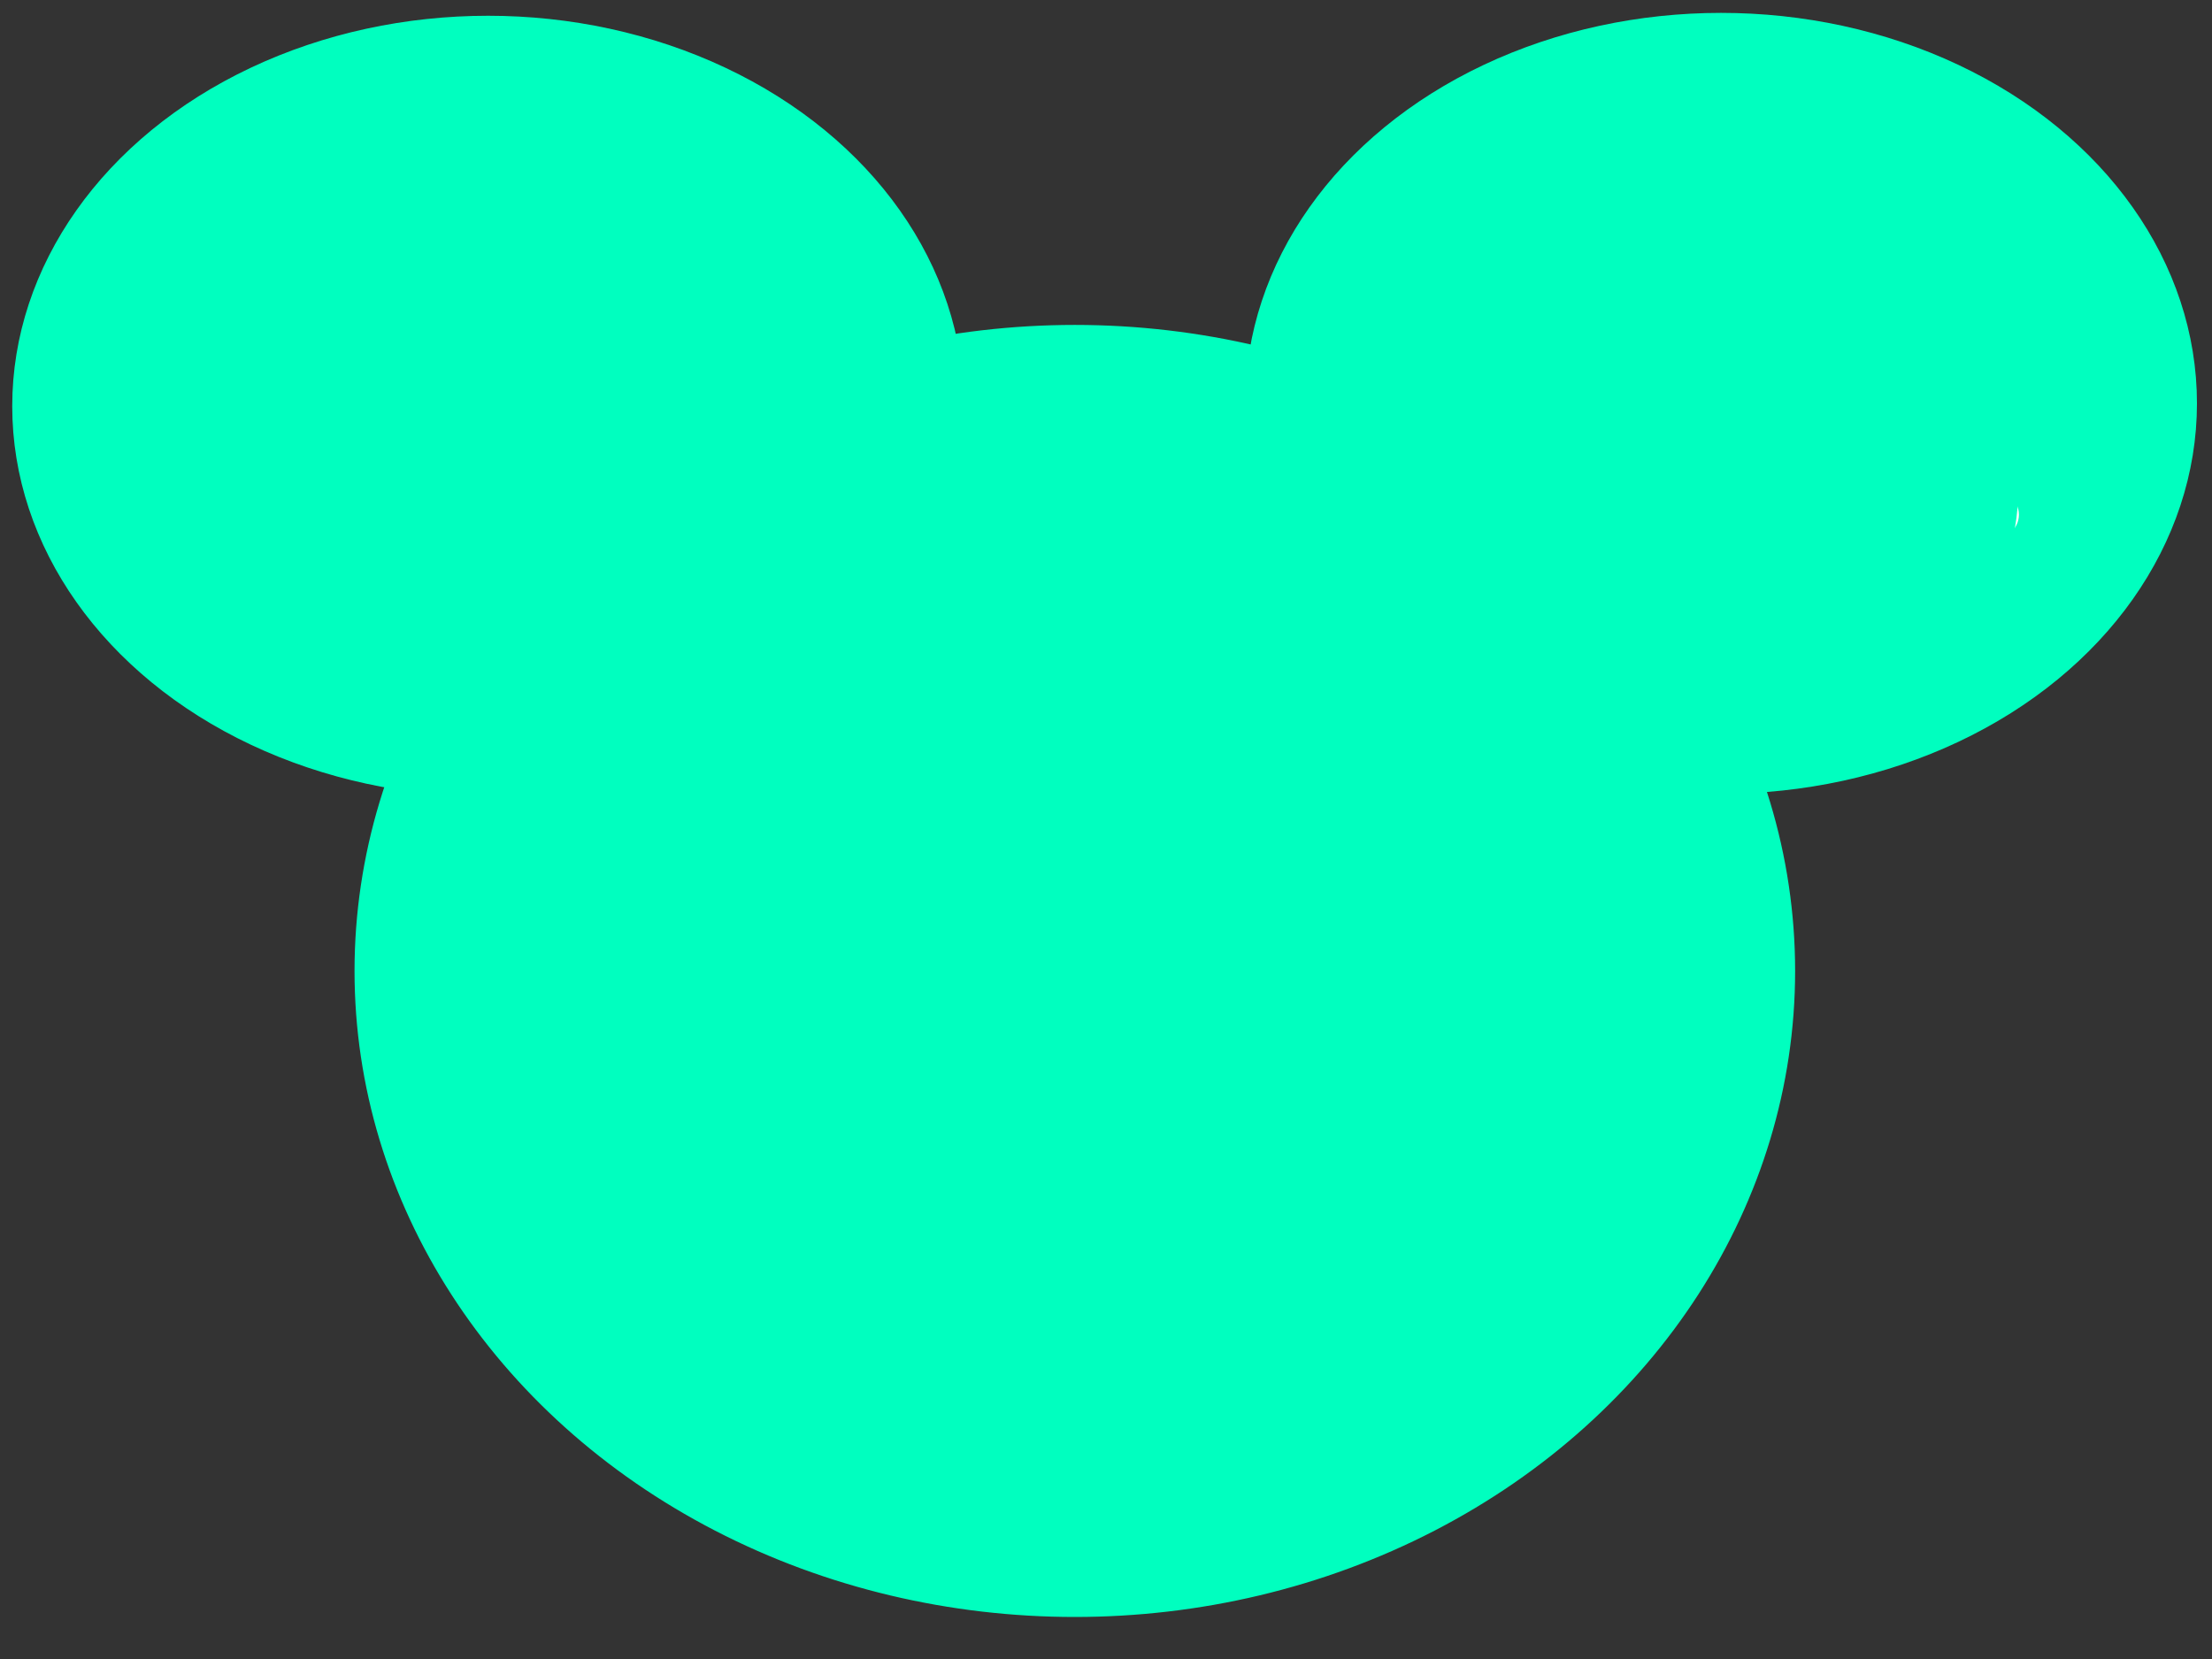
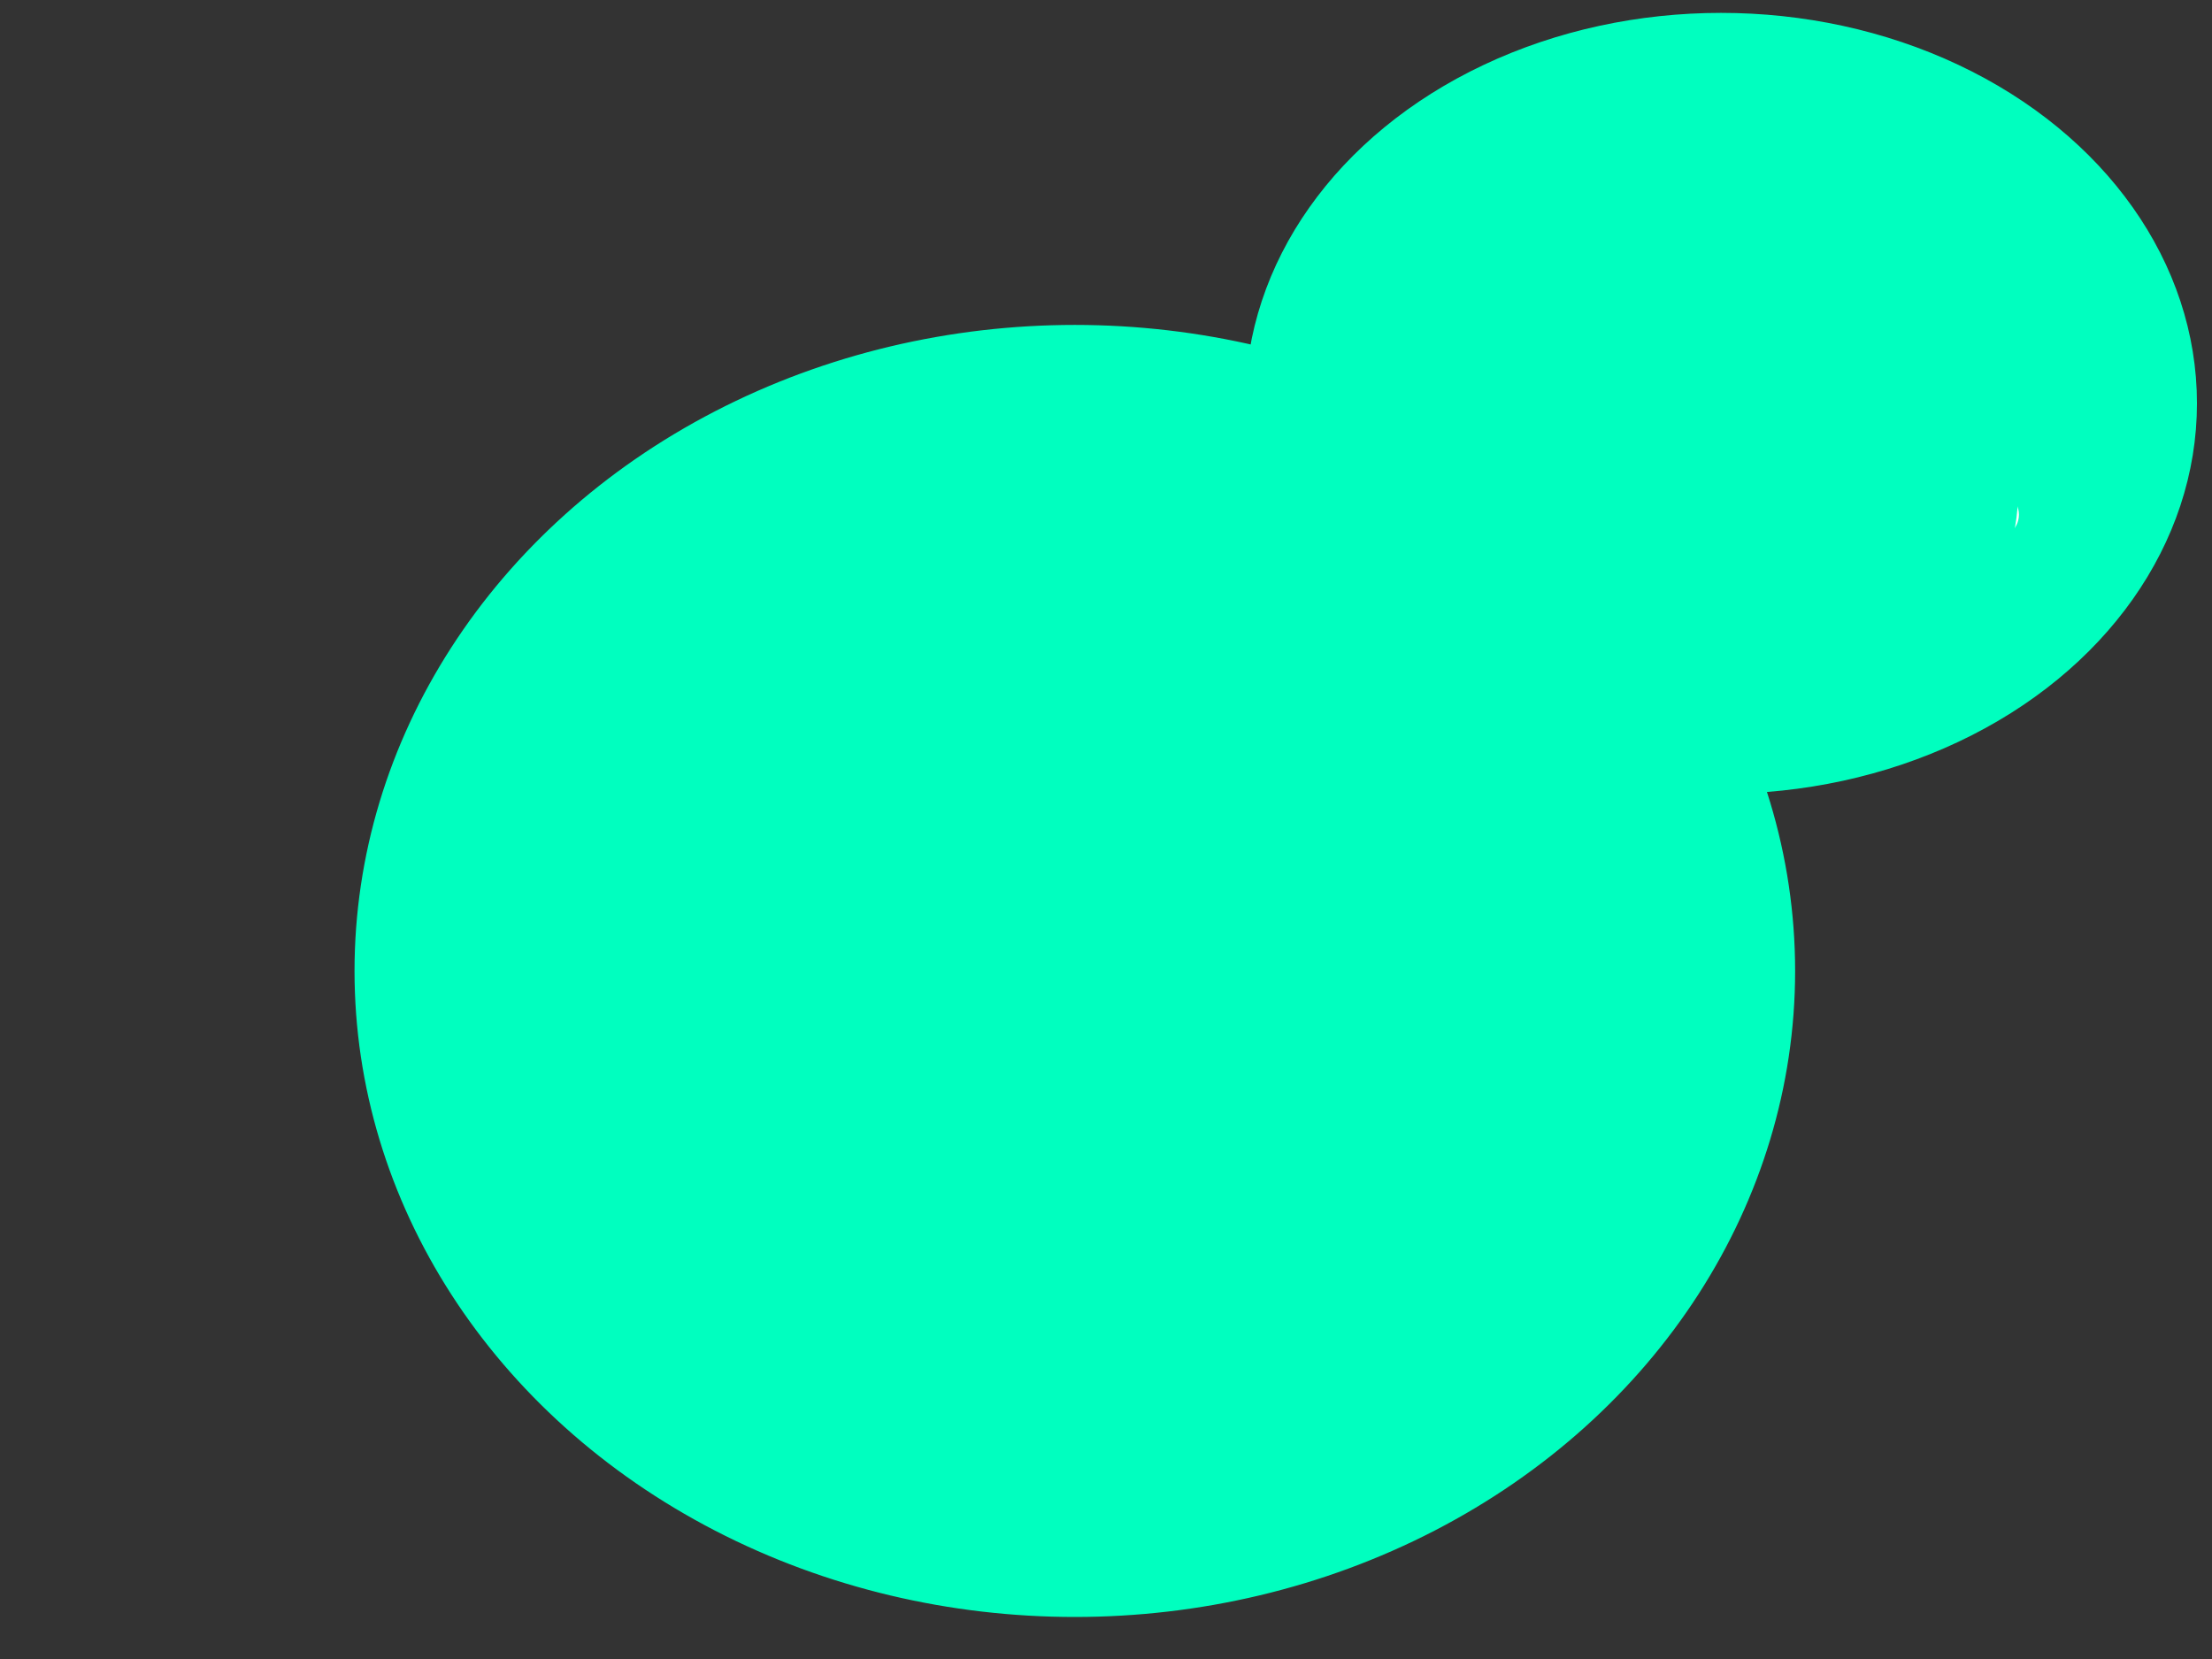
<svg xmlns="http://www.w3.org/2000/svg" width="640" height="480">
  <rect width="100%" height="100%" fill="#333333" stroke="none" />
  <title>mickey mouse outline</title>
  <g>
    <title>Layer 1</title>
-     <ellipse ry="110.472" rx="135.189" cy="117.53" cx="141.226" stroke-width="5" stroke="#00ffbf" fill="#00ffbf" id="svg_6" />
    <ellipse ry="110.472" rx="135.189" cy="116.698" cx="497.96" stroke-width="5" stroke="#00ffbf" fill="#00ffbf" id="svg_2" />
    <ellipse ry="184.415" rx="205.905" cy="280.925" cx="310.98" stroke-width="5" stroke="#00ffbf" fill="#00ffbf" id="svg_1" />
    <ellipse ry="5" rx="6" cy="178.906" cx="546.64" stroke-width="5" stroke-linejoin="null" stroke-linecap="null" stroke-dasharray="null" stroke="#ffffff" fill="#993ef9" id="svg_24" />
    <ellipse ry="5" rx="6" cy="148.906" cx="575.64" stroke-width="5" stroke-linejoin="null" stroke-linecap="null" stroke-dasharray="null" stroke="#ffffff" fill="#ffffff" id="svg_25" />
    <ellipse ry="88" rx="114.5" cy="141" cx="469.5" stroke-width="0" stroke-linejoin="null" stroke-linecap="null" stroke-dasharray="null" stroke="#000000" fill="#00ffbf" id="svg_8" />
-     <ellipse ry="87" rx="113.5" cy="161" cx="194.5" stroke-width="0" stroke-linejoin="null" stroke-linecap="null" stroke-dasharray="null" stroke="#000000" fill="#00ffbf" id="svg_3" />
  </g>
</svg>